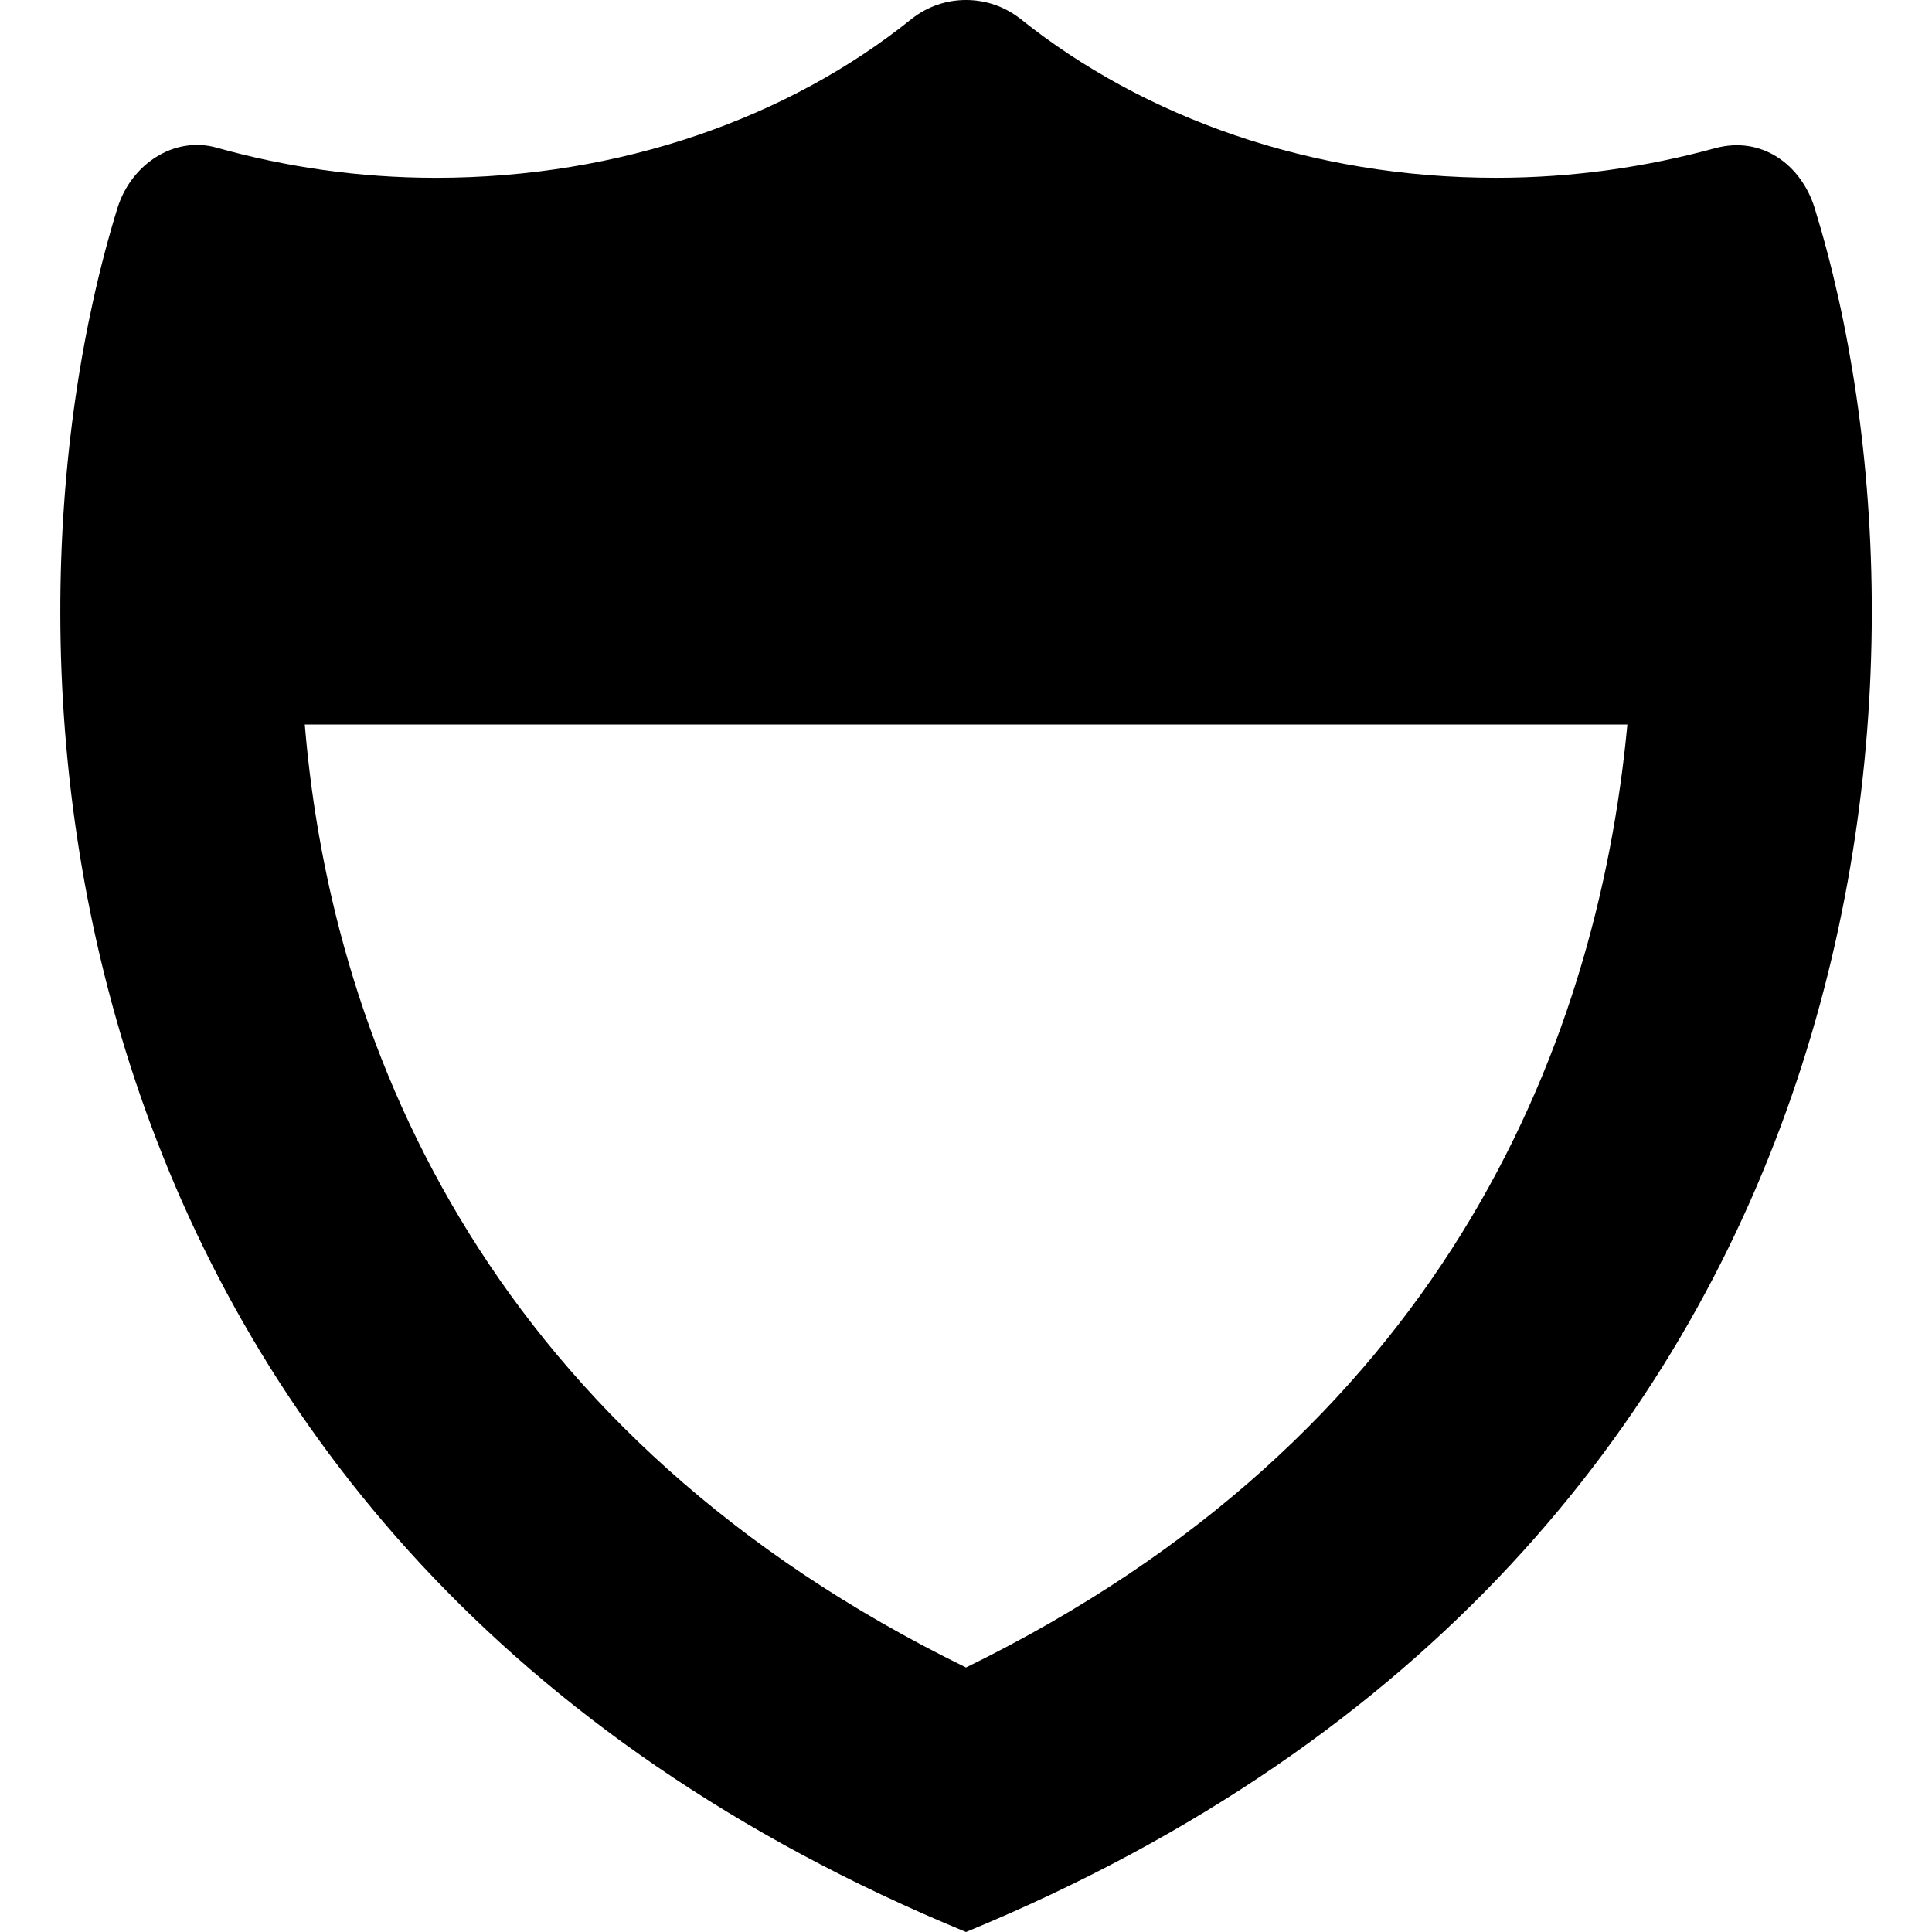
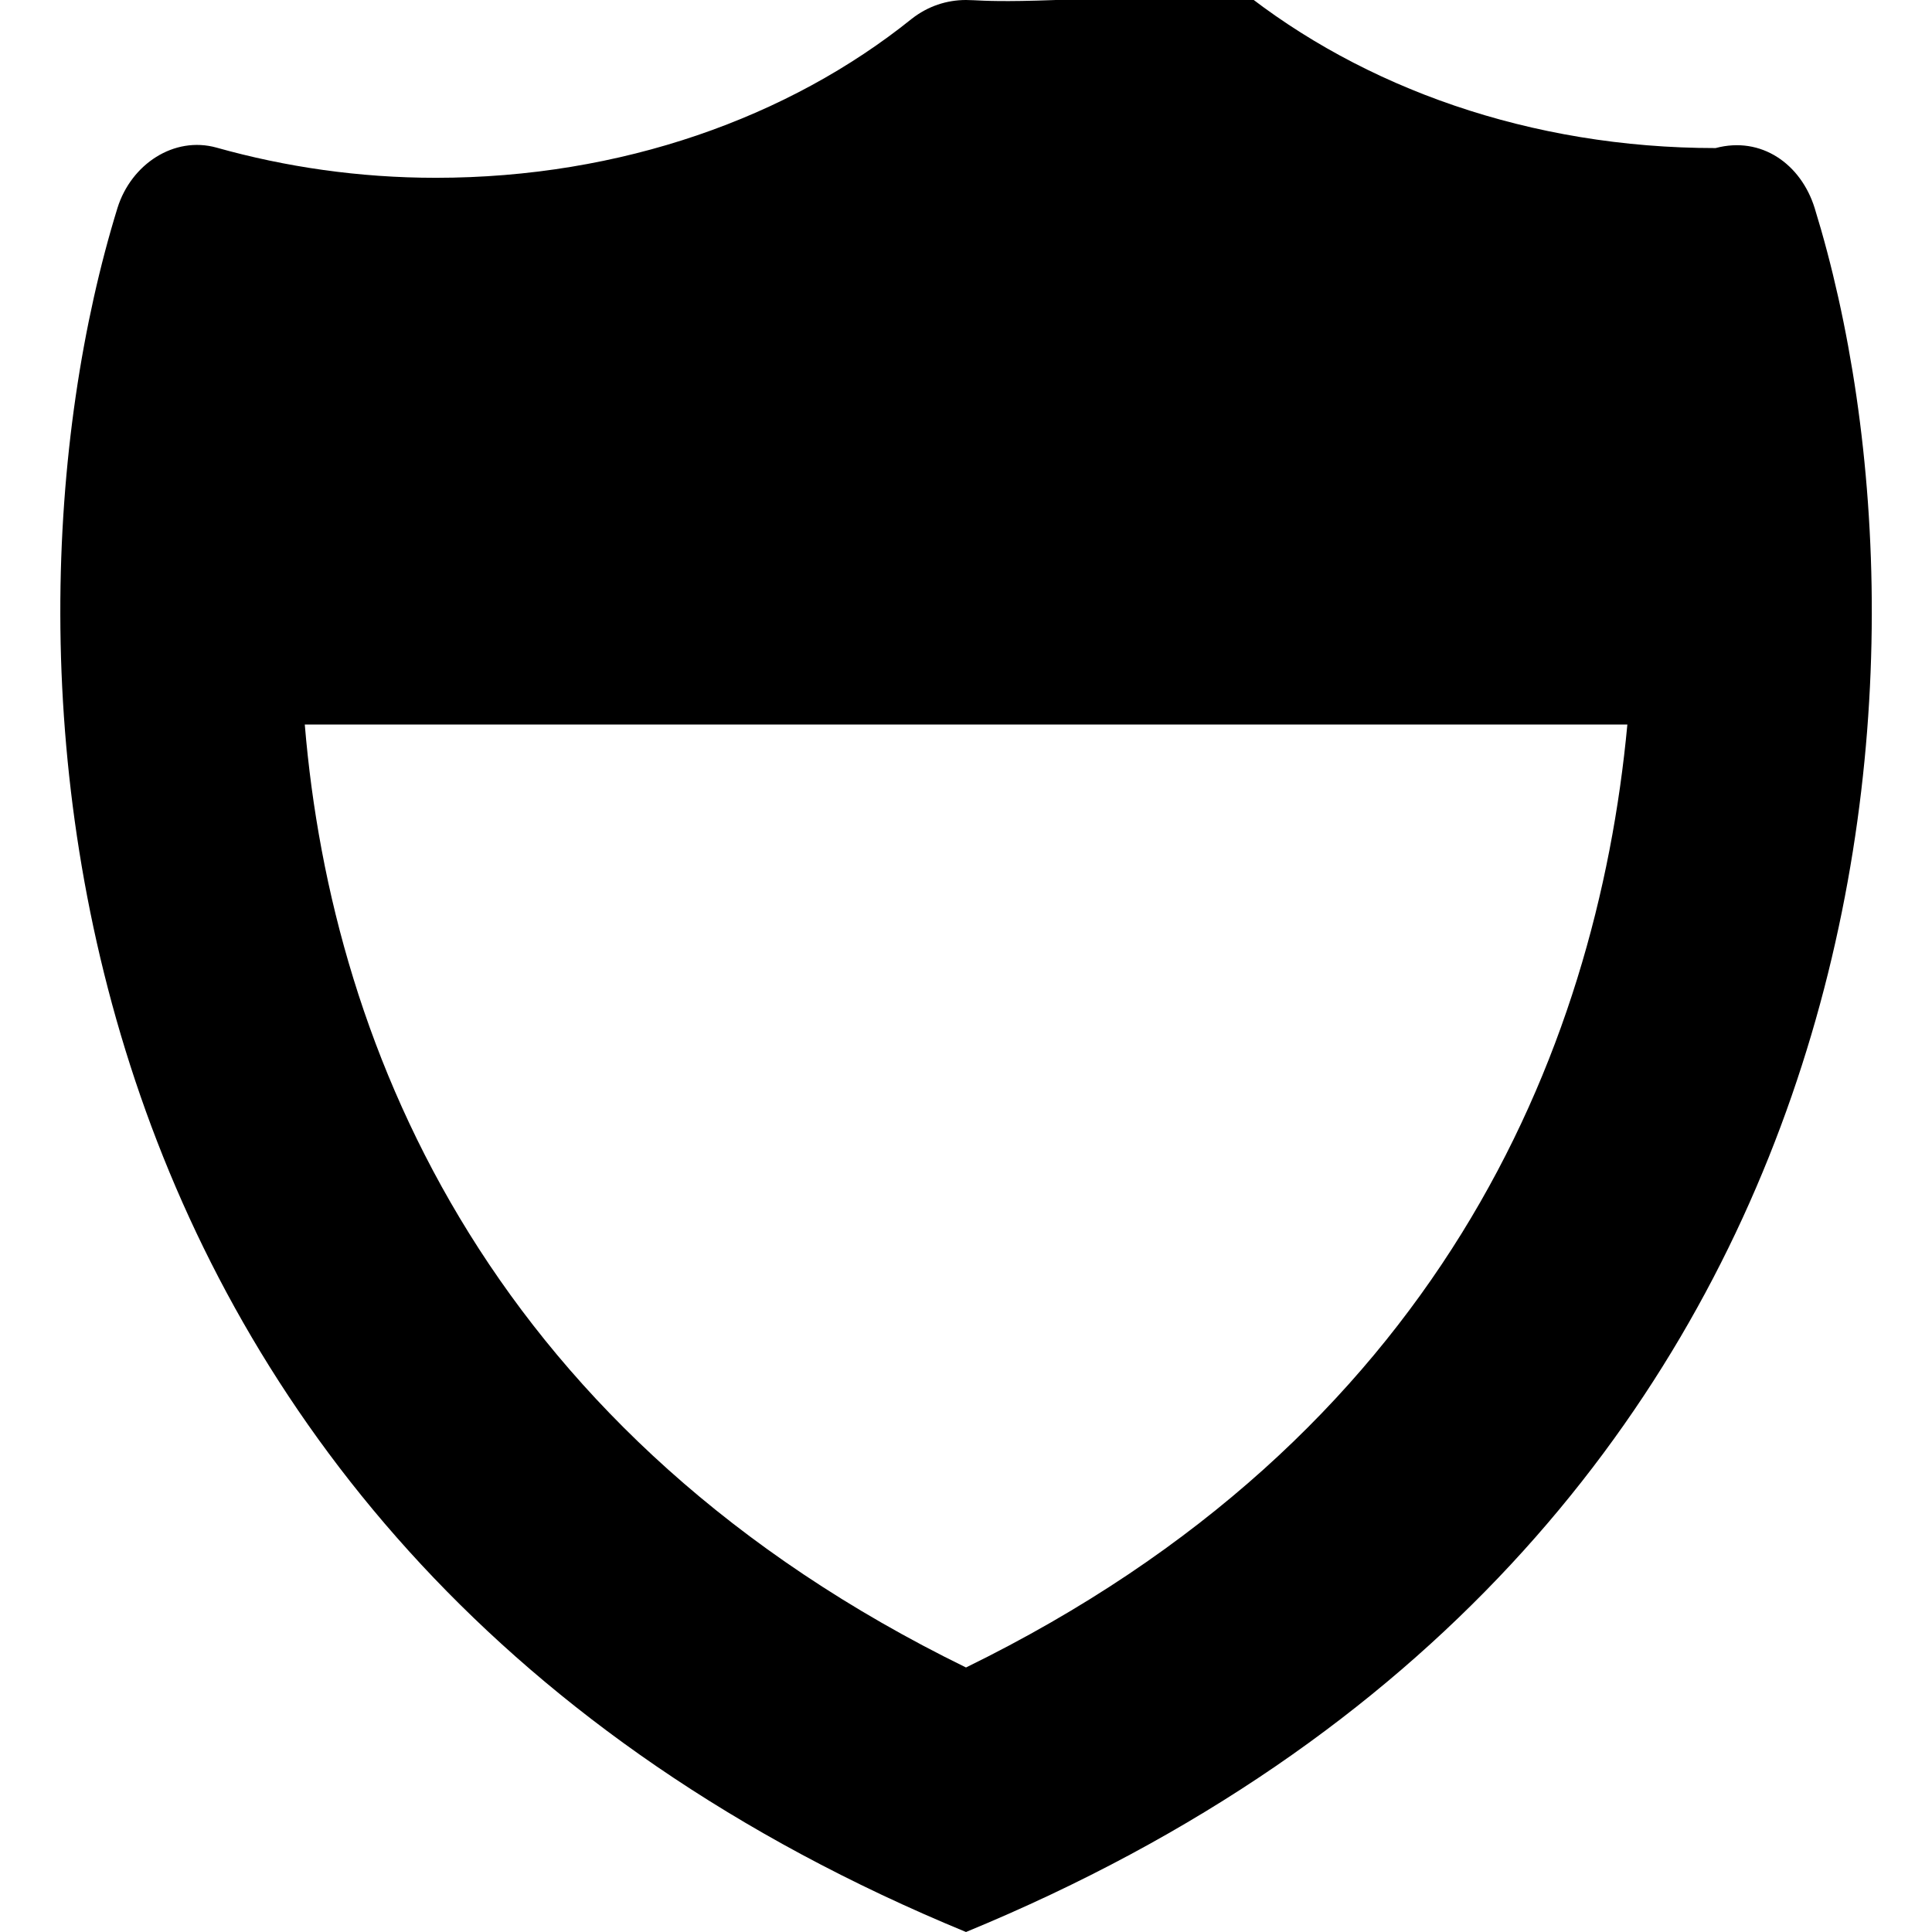
<svg xmlns="http://www.w3.org/2000/svg" viewBox="0 0 512 512">
-   <path d="M480.9 55.12c-3.625-11.62-14.1-19.12-26.25-15.88c-18.25 5-37.75 7.875-58.12 7.875c-49.12 0-93.49-16-126.1-42.12C266.1 1.625 261.1 0 256 0S245.9 1.625 241.6 5C209.1 31.12 164.6 47.12 115.5 47.12c-20.37 0-39.87-2.875-58.12-8c-11.25-3.125-22.62 4.375-26.25 16C-5.854 175.1 9.406 410.4 256 512C502.6 410.4 517.9 175.1 480.9 55.12zM256 441.9C131.3 380.9 88.02 279.5 80.77 192h350.5C423.1 279.5 380.7 380.9 256 441.9z" />
+   <path d="M480.9 55.12c-3.625-11.62-14.1-19.12-26.25-15.88c-49.12 0-93.49-16-126.1-42.12C266.1 1.625 261.1 0 256 0S245.9 1.625 241.6 5C209.1 31.12 164.6 47.12 115.5 47.12c-20.37 0-39.87-2.875-58.12-8c-11.25-3.125-22.62 4.375-26.25 16C-5.854 175.1 9.406 410.4 256 512C502.6 410.4 517.9 175.1 480.9 55.12zM256 441.9C131.3 380.9 88.02 279.5 80.77 192h350.5C423.1 279.5 380.7 380.9 256 441.9z" />
</svg>